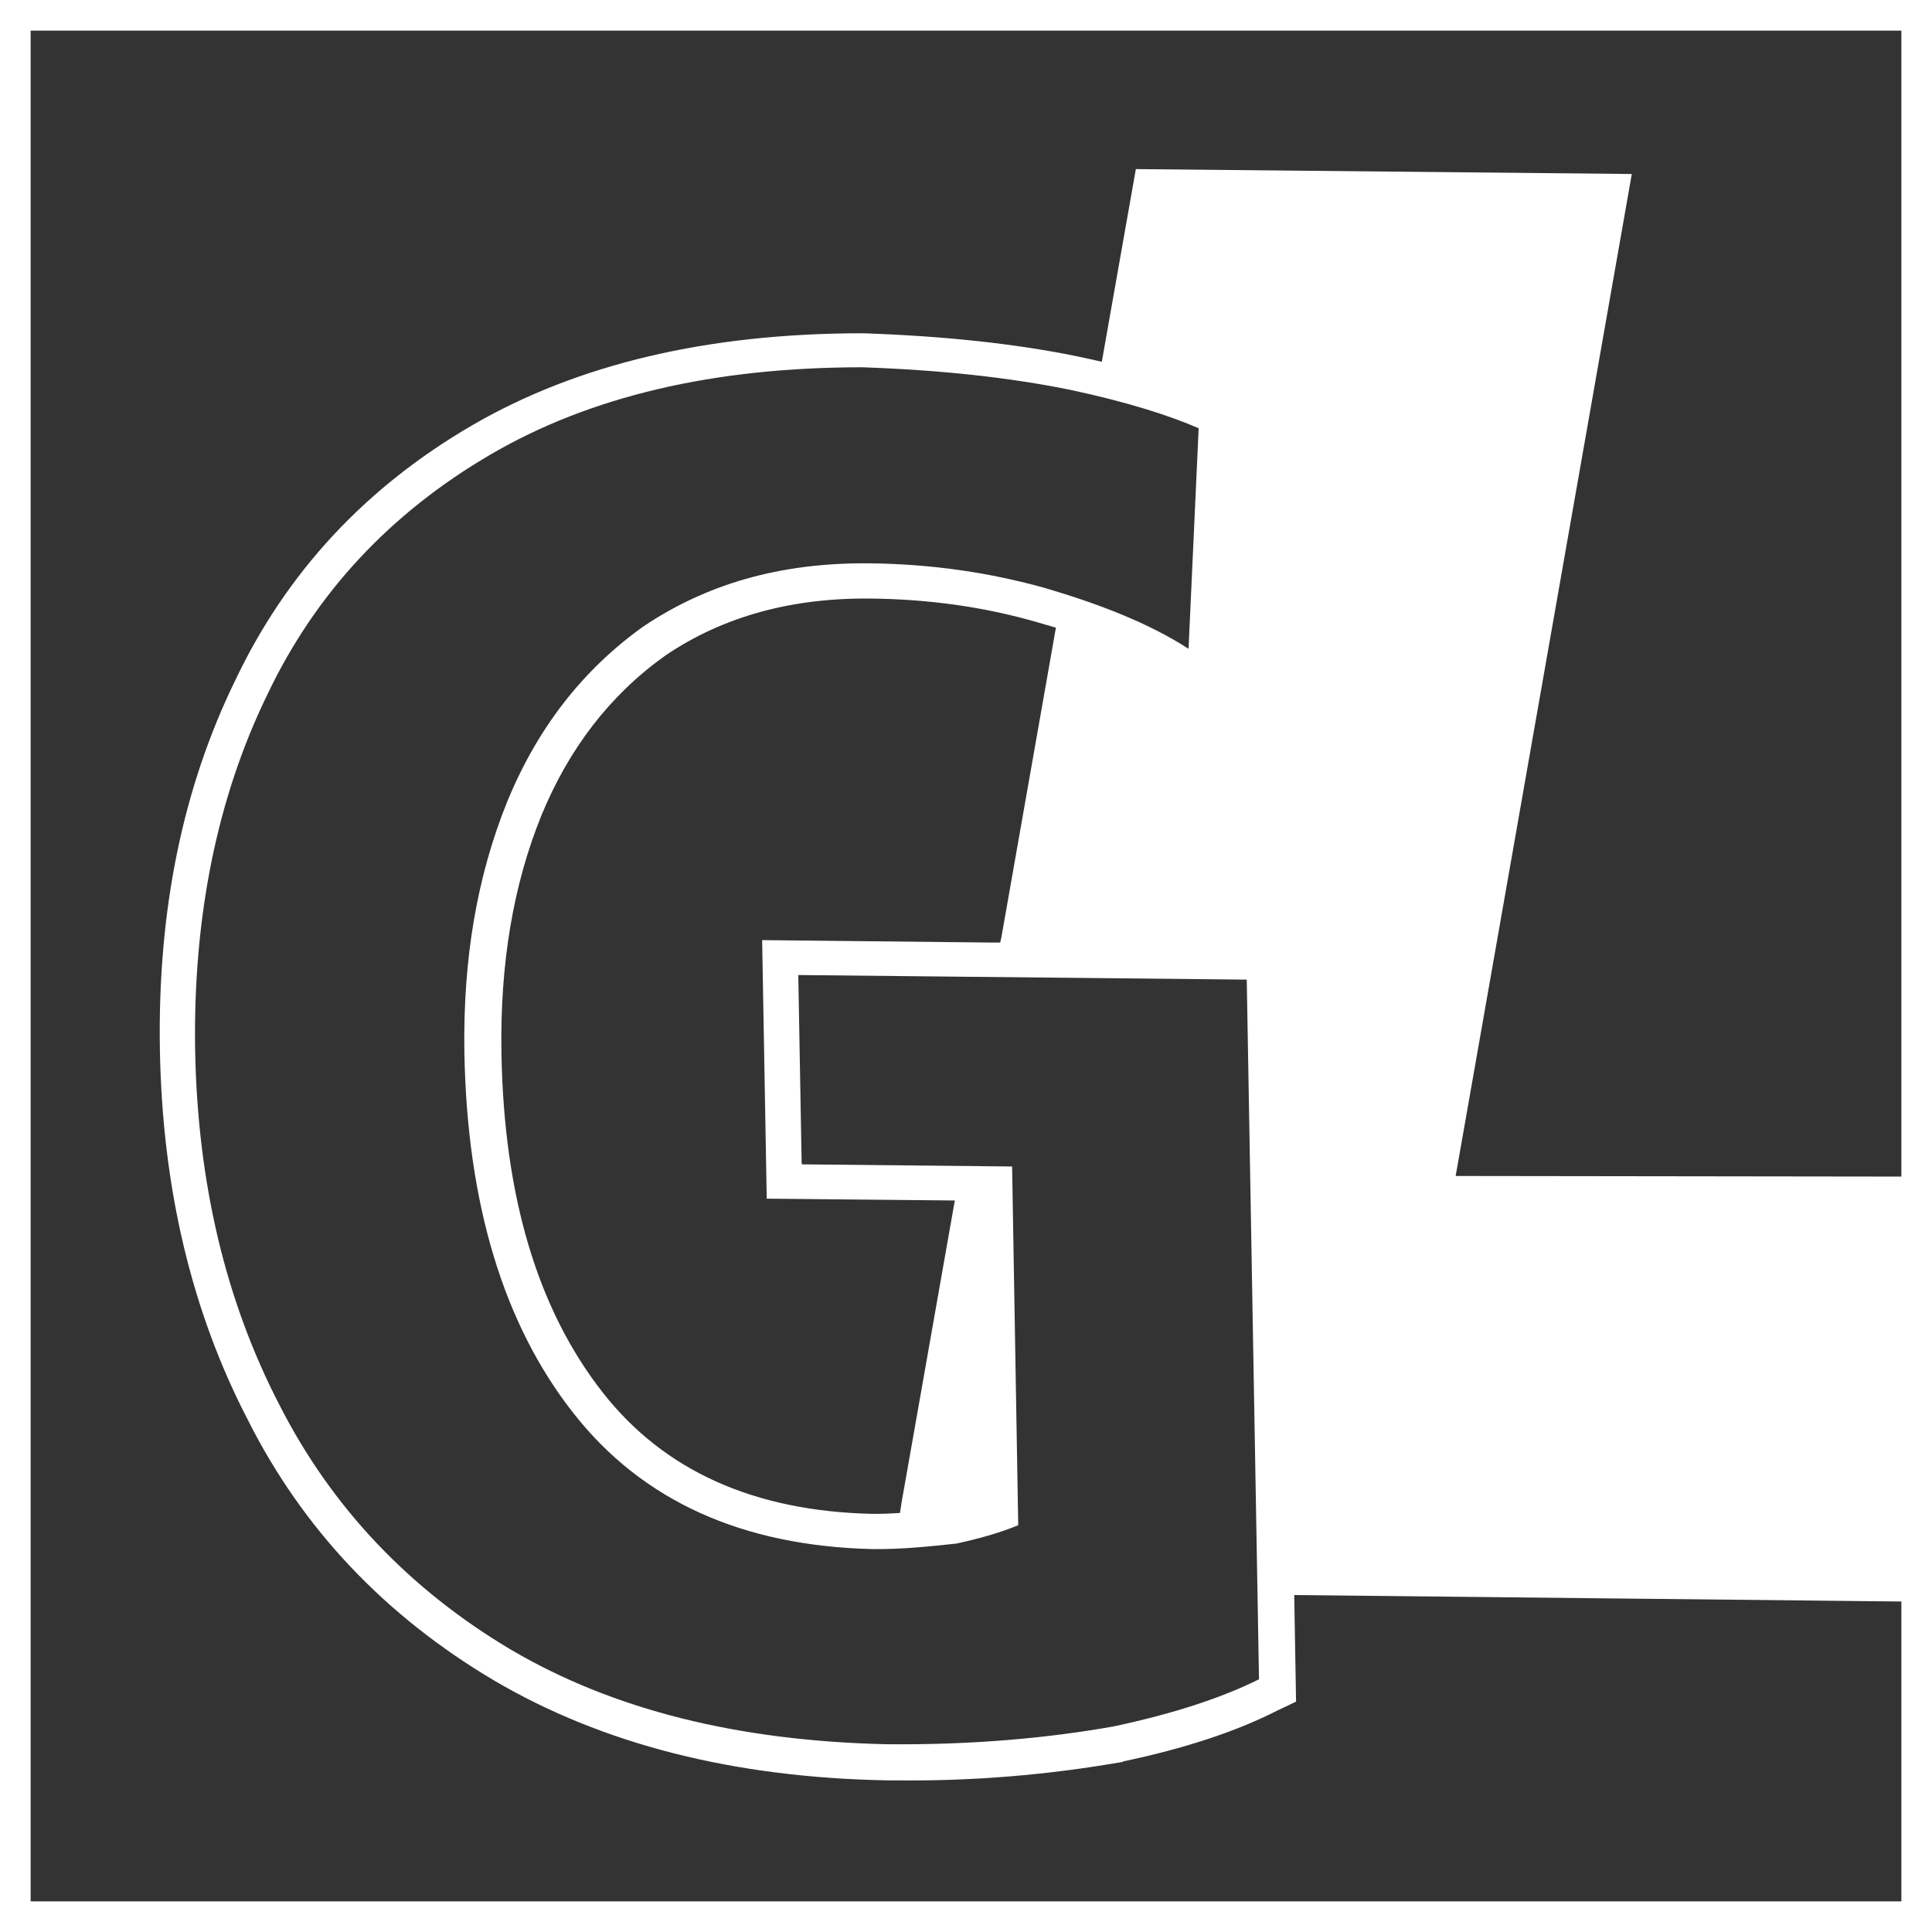
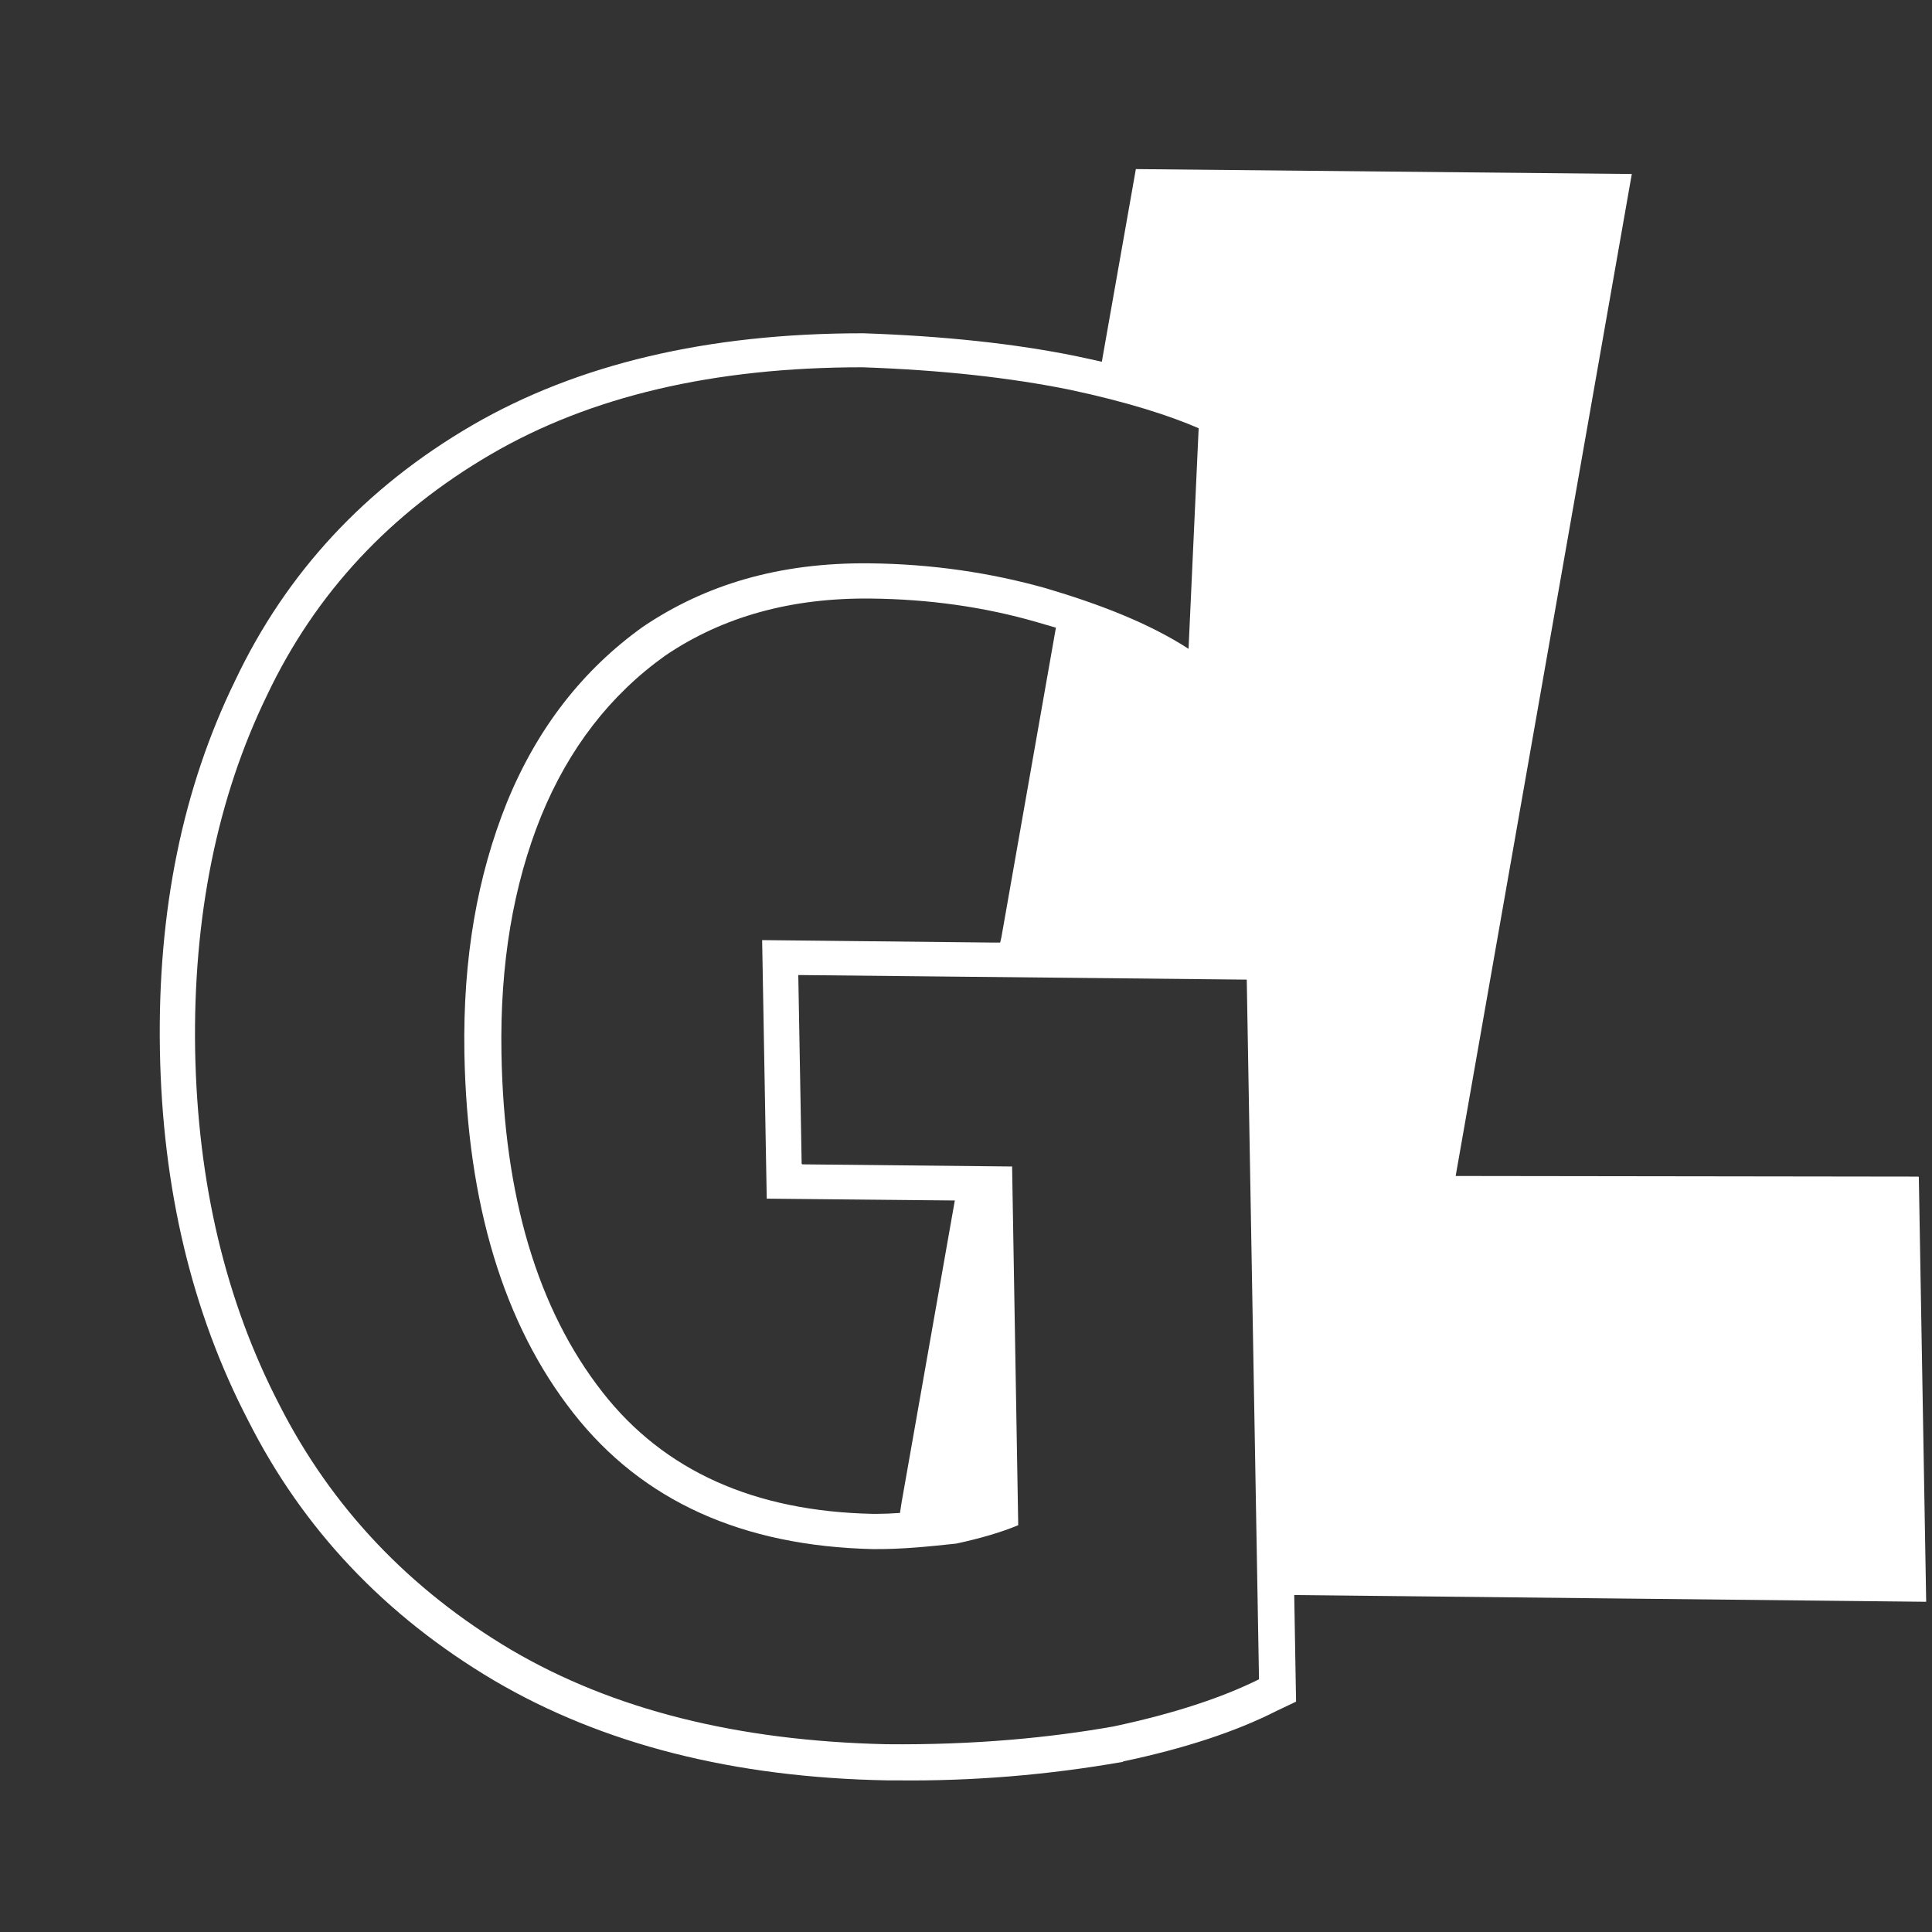
<svg xmlns="http://www.w3.org/2000/svg" id="Ebene_1" data-name="Ebene 1" viewBox="0 0 63.07 63.07">
  <rect x="0" y="0" width="63.07" height="63.07" fill="#333333" stroke="none" />
  <defs>
    <style>
      .cls-1 {
        fill: #fff;
        fill-rule: evenodd;
        stroke-width: 0px;
      }

      .cls-2 {
        fill: none;
        stroke: #fff;
        stroke-miterlimit: 10;
      }
    </style>
  </defs>
  <path class="cls-1" d="M62.63,38.41l-15.11-.02,5.75-32.71-16.19-.16-1.09,6.17-.02.12c-.26-.06-.54-.12-.82-.18-2-.41-4.33-.66-6.96-.75h-.02s-.02,0-.02,0c-5.06,0-9.3,1.01-12.73,3-3.49,2.03-6.07,4.81-7.74,8.33-1.71,3.5-2.54,7.51-2.46,12.07.08,4.52,1.04,8.55,2.88,12.09,1.79,3.55,4.47,6.38,8.03,8.49,3.54,2.08,7.82,3.17,12.84,3.26h.28s.02,0,.02,0c2.49.03,4.96-.18,7.36-.6h.02s.02-.02.02-.02c2-.42,3.67-.97,5.01-1.65l.63-.3-.06-3.48,20.63.22-.24-13.86ZM26.19,38.01l6.85.07.2,11.71c-.55.23-1.23.43-2.02.6-.85.09-1.75.19-2.73.18-4.24-.1-7.52-1.56-9.78-4.45-2.26-2.88-3.46-6.8-3.55-11.75-.05-3.09.42-5.77,1.39-8.18.99-2.42,2.47-4.32,4.44-5.73,2.03-1.37,4.44-2.1,7.39-2.07,2.05.02,3.97.31,5.75.81,1.76.52,3.37,1.14,4.67,1.98l.33-7.2c-.92-.4-2.29-.85-4.22-1.26-1.94-.39-4.15-.64-6.76-.73-4.86,0-8.89.95-12.14,2.85-3.25,1.9-5.7,4.5-7.29,7.85-1.63,3.35-2.42,7.24-2.35,11.59.08,4.35,1,8.2,2.75,11.58,1.71,3.36,4.25,6.03,7.57,8,3.32,1.95,7.38,2.97,12.24,3.08,2.91.03,5.39-.22,7.42-.58,1.98-.42,3.57-.95,4.75-1.54l-.4-22.84-14.64-.15.11,6.16ZM32.65,30.77h-.24s-7.53-.08-7.53-.08l.15,8.44,6.14.06-1.74,9.87-.05.33c-.3.02-.54.03-.76.03h-.12c-3.87-.08-6.82-1.4-8.83-3.97-2.12-2.71-3.22-6.39-3.3-11.07-.05-2.9.38-5.48,1.3-7.75.9-2.19,2.24-3.94,4.05-5.23,1.89-1.28,4.13-1.89,6.72-1.86,1.87.02,3.69.27,5.41.77.2.06.42.12.62.18l-1.78,10.11-.04.17Z" />
-   <rect class="cls-2" x=".5" y=".5" width="62.07" height="62.07" />
</svg>